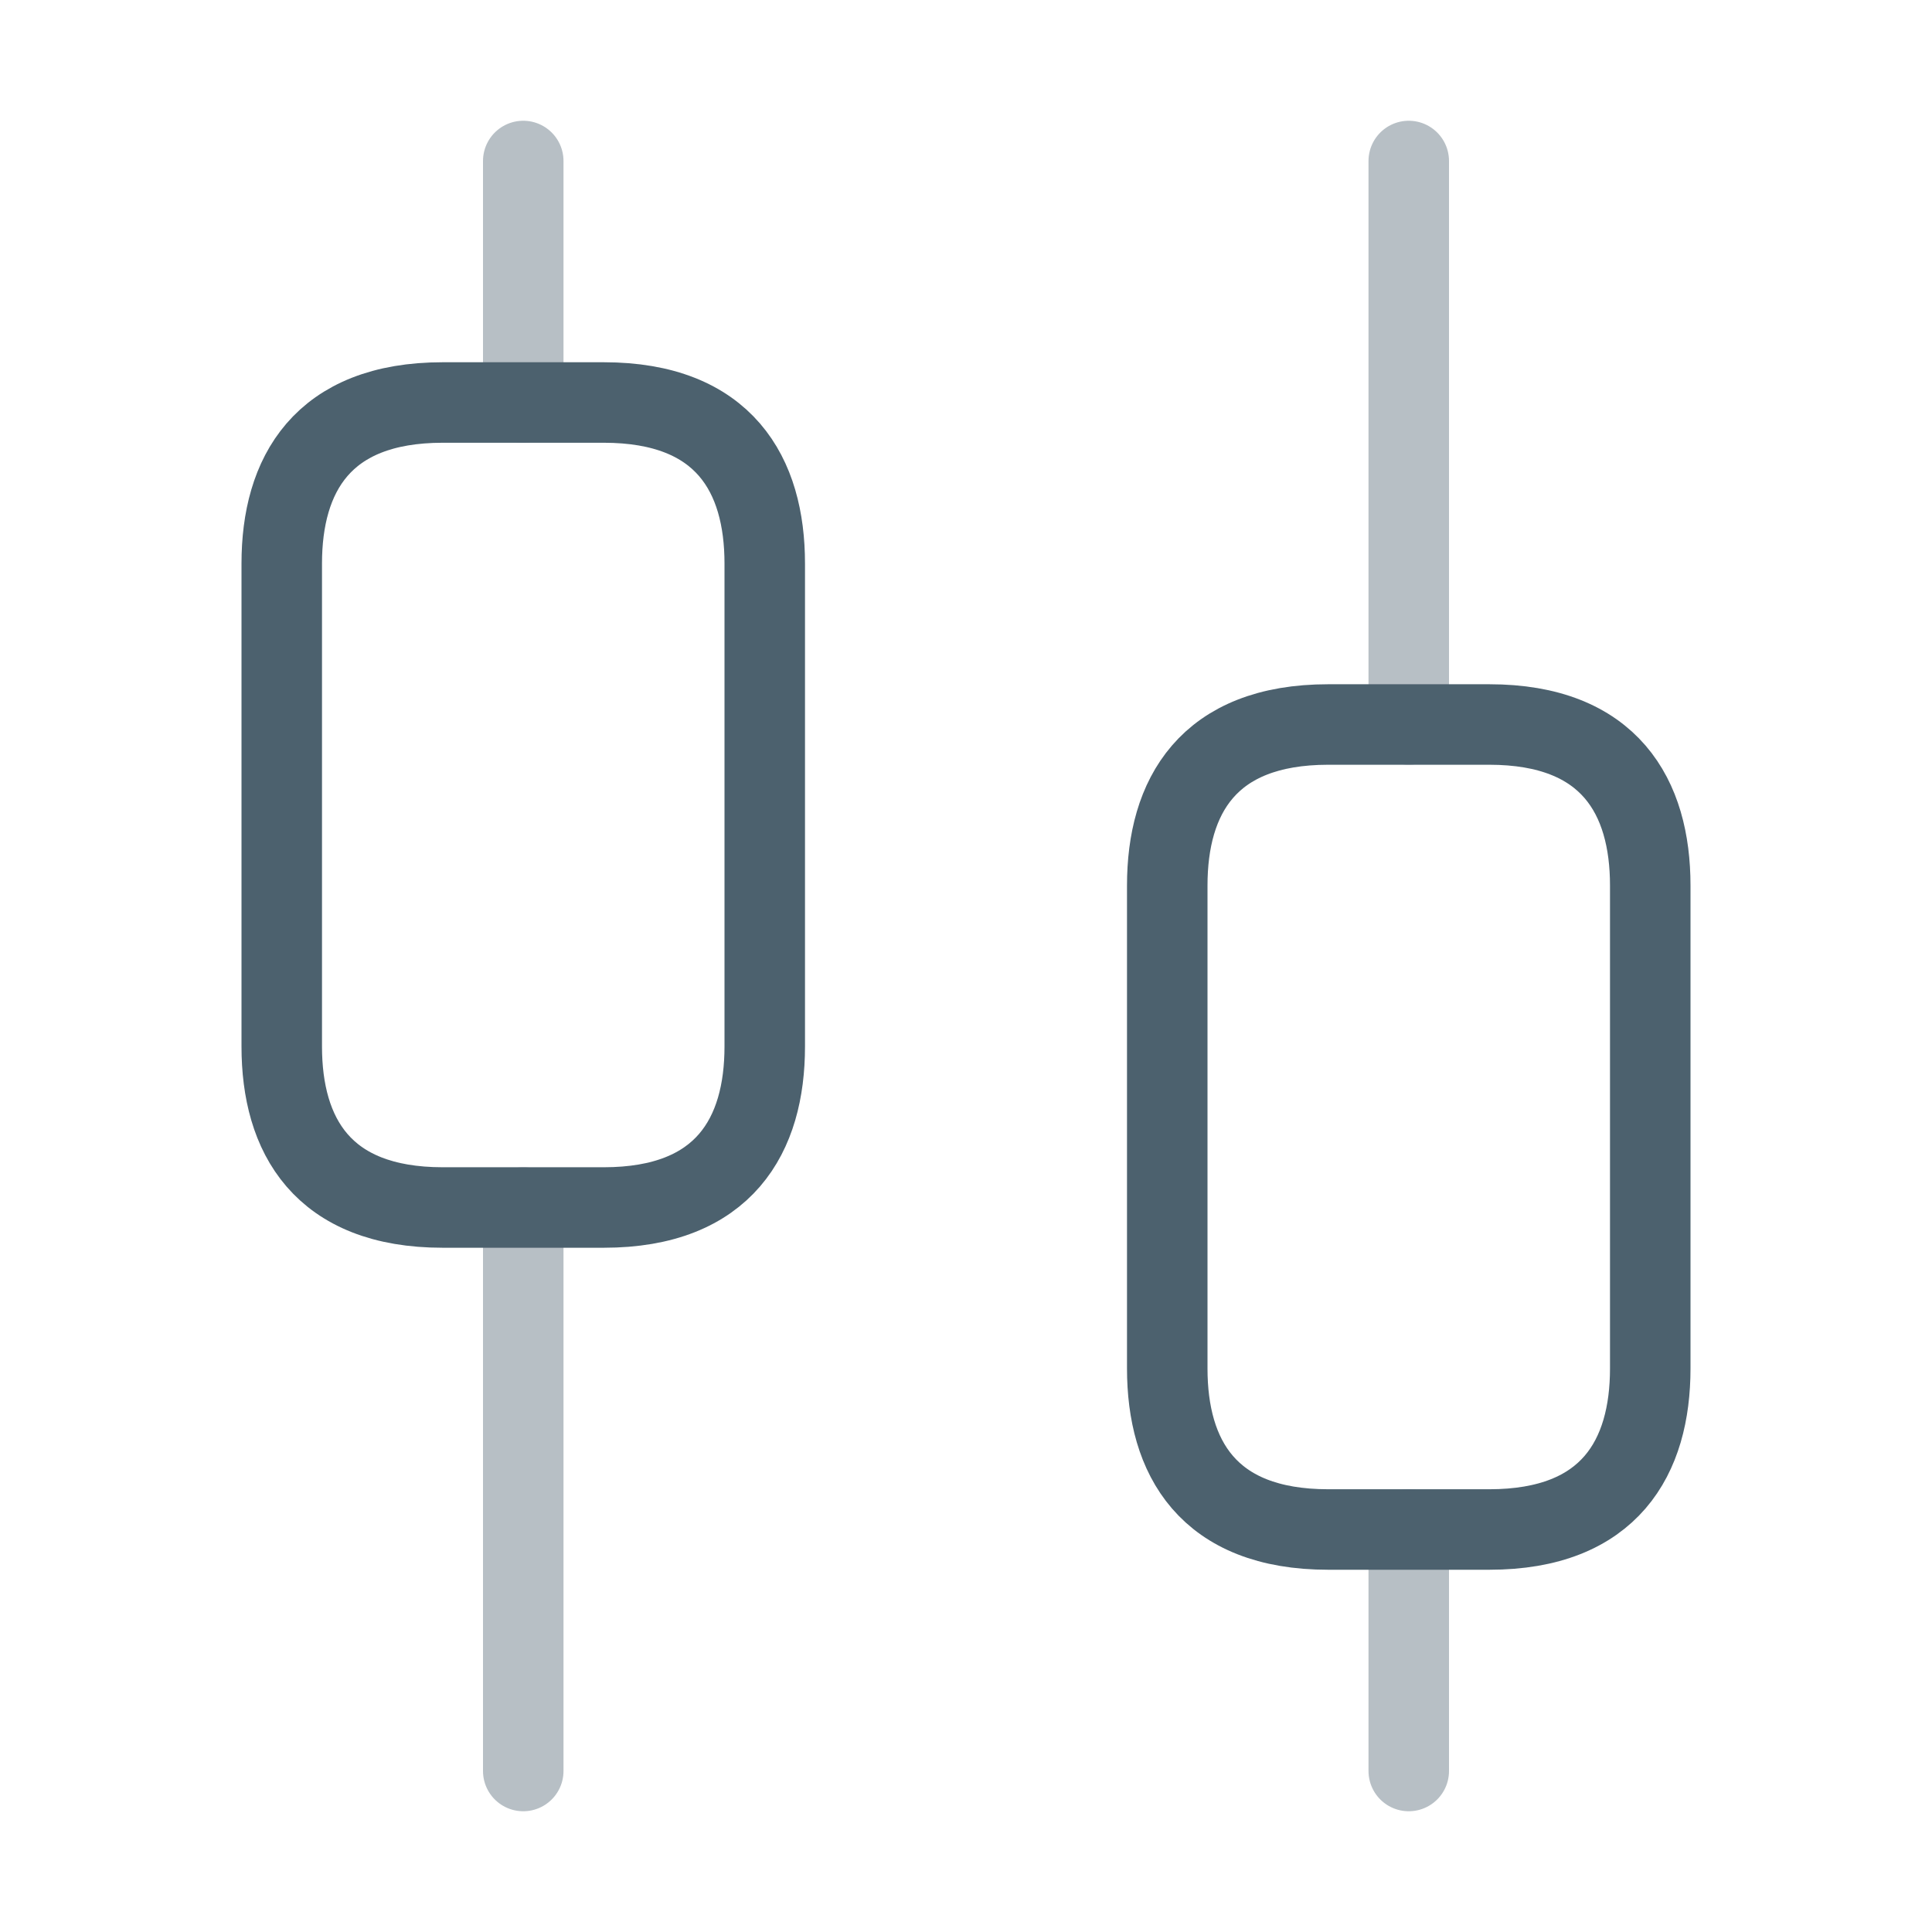
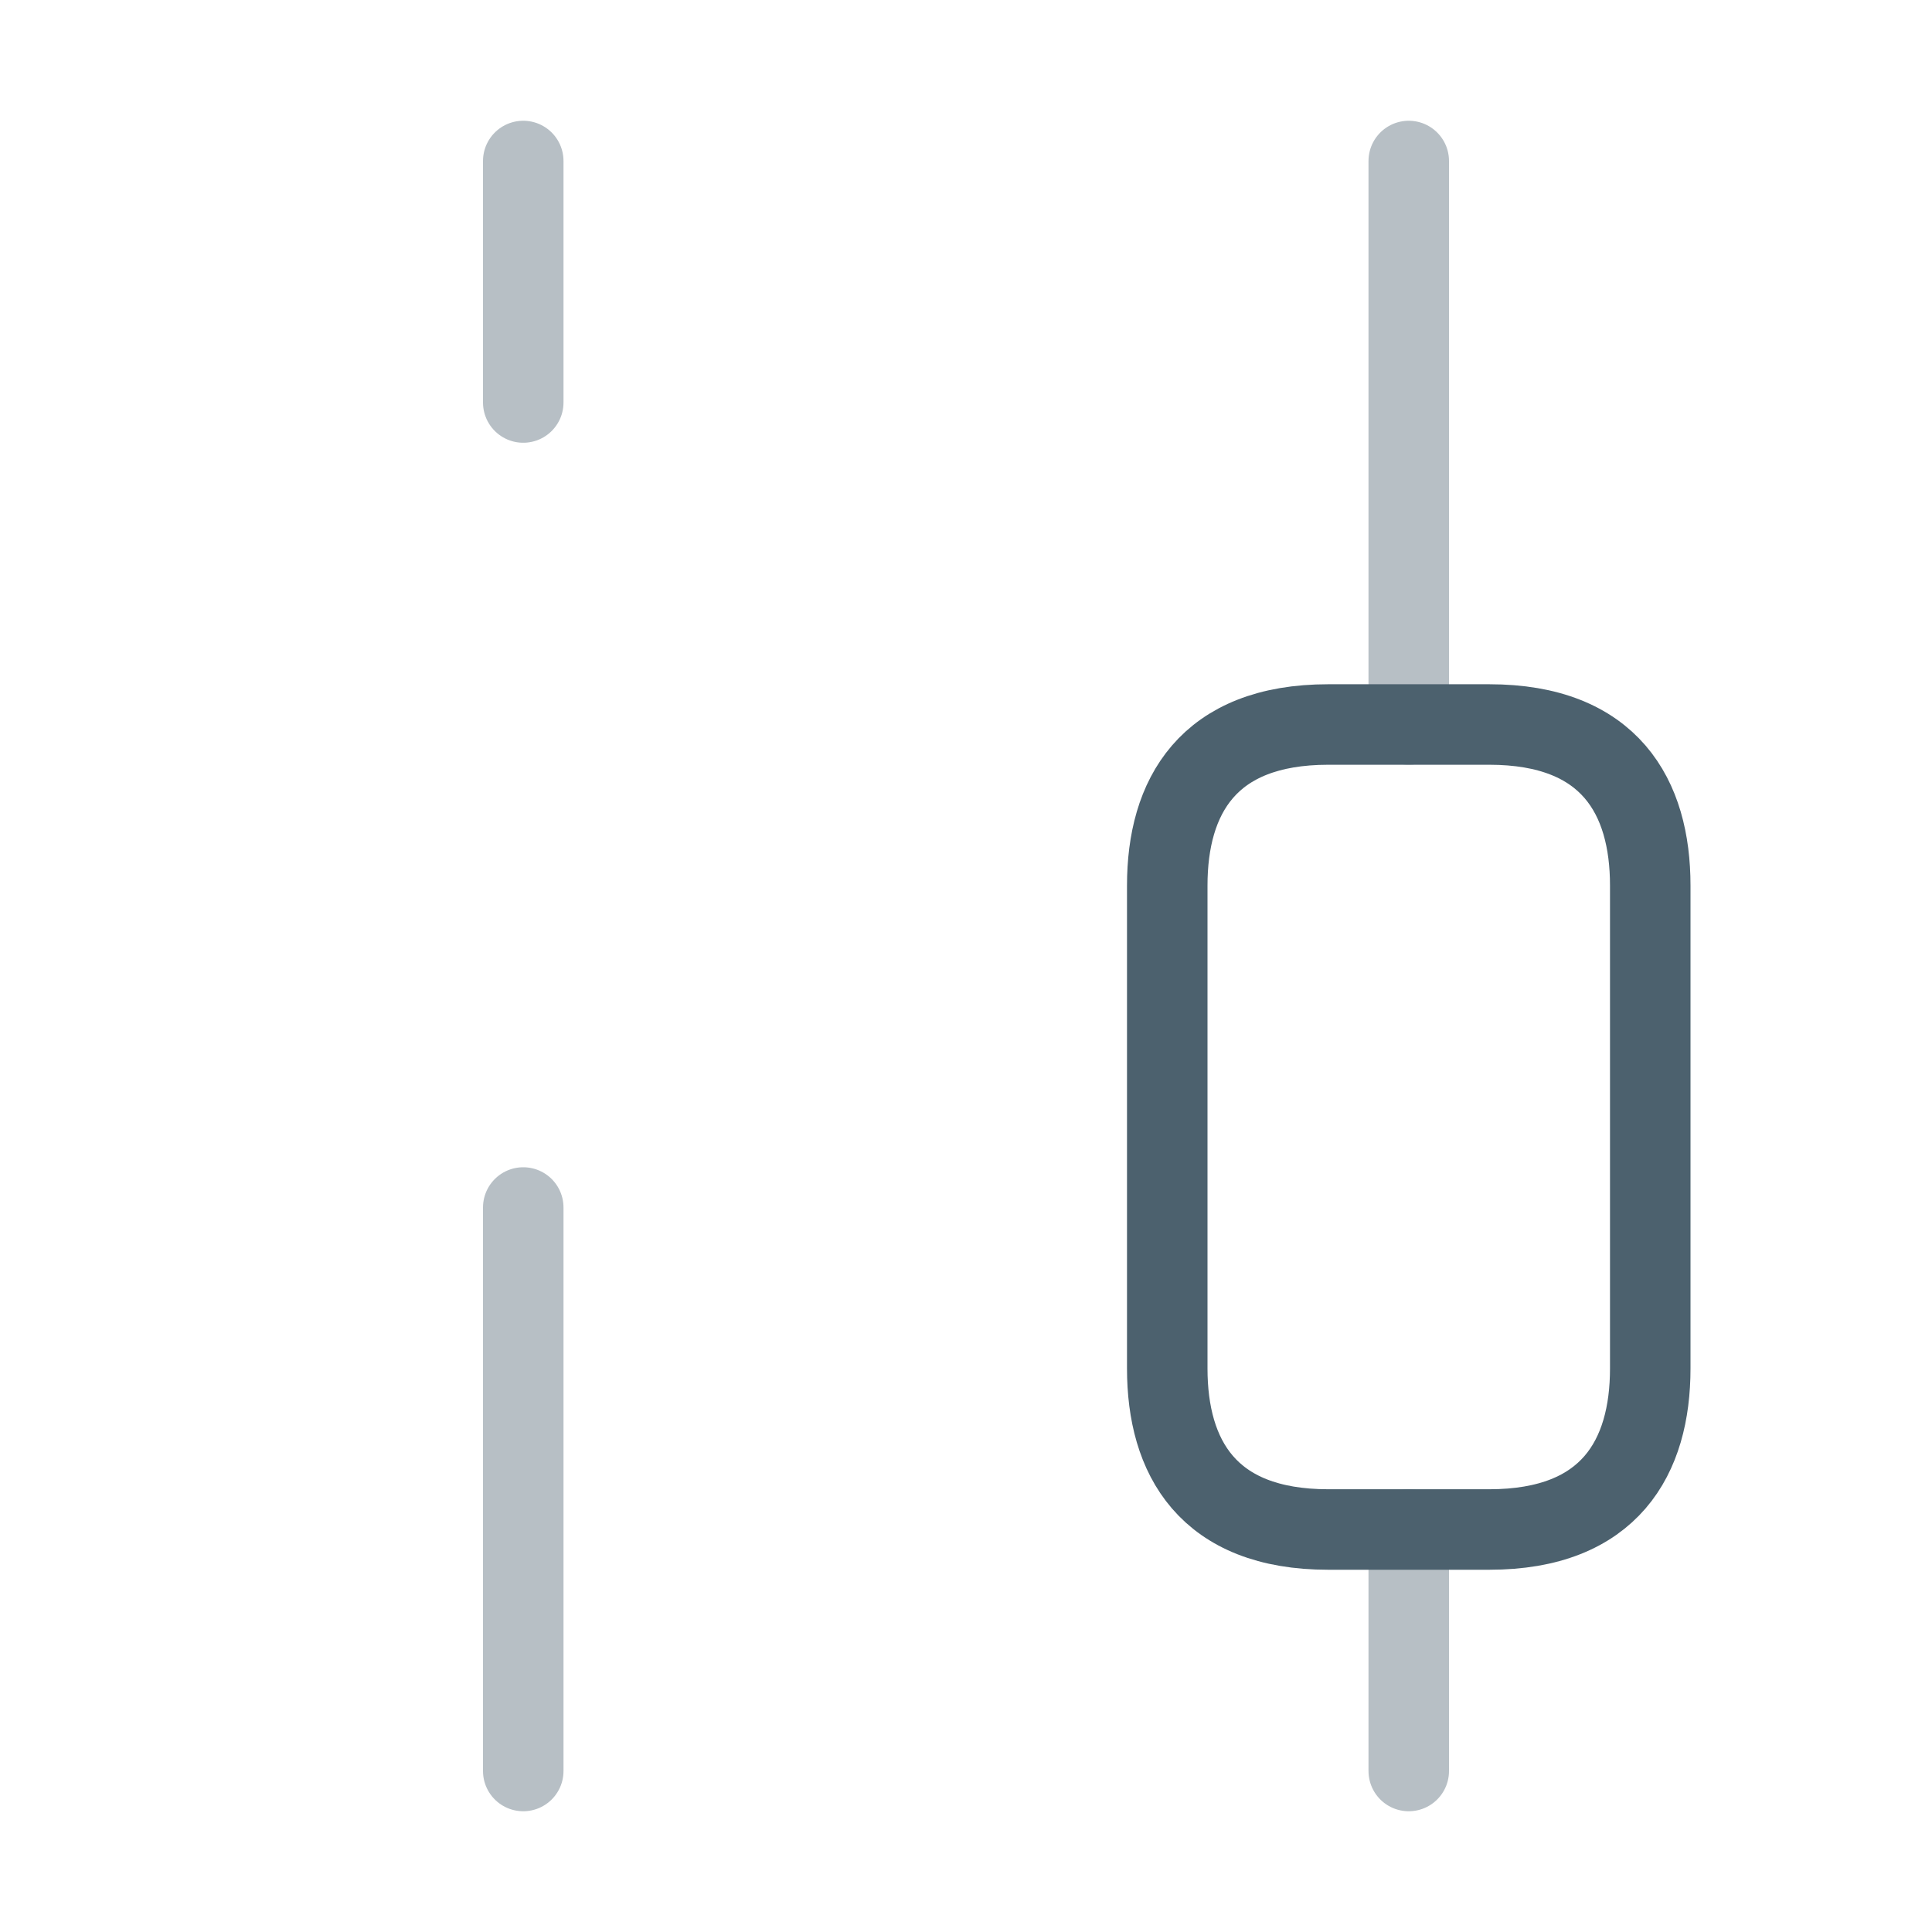
<svg xmlns="http://www.w3.org/2000/svg" width="48.0" height="48.0" viewBox="0.0 0.0 48.0 48.0" fill="none">
  <path opacity="0.4" d="M13 44V30" stroke="#4C616E" stroke-width="2" stroke-miterlimit="10" stroke-linecap="round" stroke-linejoin="round" />
  <path opacity="0.4" d="M13 10V4" stroke="#4C616E" stroke-width="2" stroke-miterlimit="10" stroke-linecap="round" stroke-linejoin="round" />
  <path opacity="0.4" d="M35 44V38" stroke="#4C616E" stroke-width="2" stroke-miterlimit="10" stroke-linecap="round" stroke-linejoin="round" />
  <path opacity="0.4" d="M35 18V4" stroke="#4C616E" stroke-width="2" stroke-miterlimit="10" stroke-linecap="round" stroke-linejoin="round" />
-   <path d="M19 14V26C19 28.2 18 30 15 30H11C8 30 7 28.2 7 26V14C7 11.8 8 10 11 10H15C18 10 19 11.8 19 14Z" stroke="#4C616E" stroke-width="2" stroke-miterlimit="10" stroke-linecap="round" stroke-linejoin="round" />
  <path d="M41 22V34C41 36.2 40 38 37 38H33C30 38 29 36.2 29 34V22C29 19.8 30 18 33 18H37C40 18 41 19.8 41 22Z" stroke="#4C616E" stroke-width="2" stroke-miterlimit="10" stroke-linecap="round" stroke-linejoin="round" />
</svg>